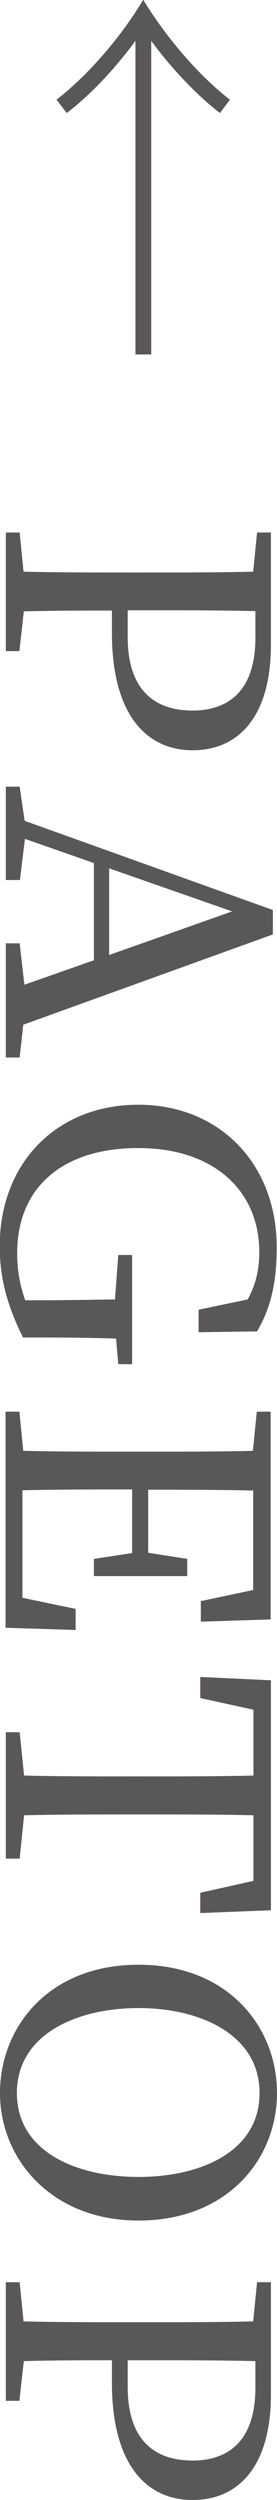
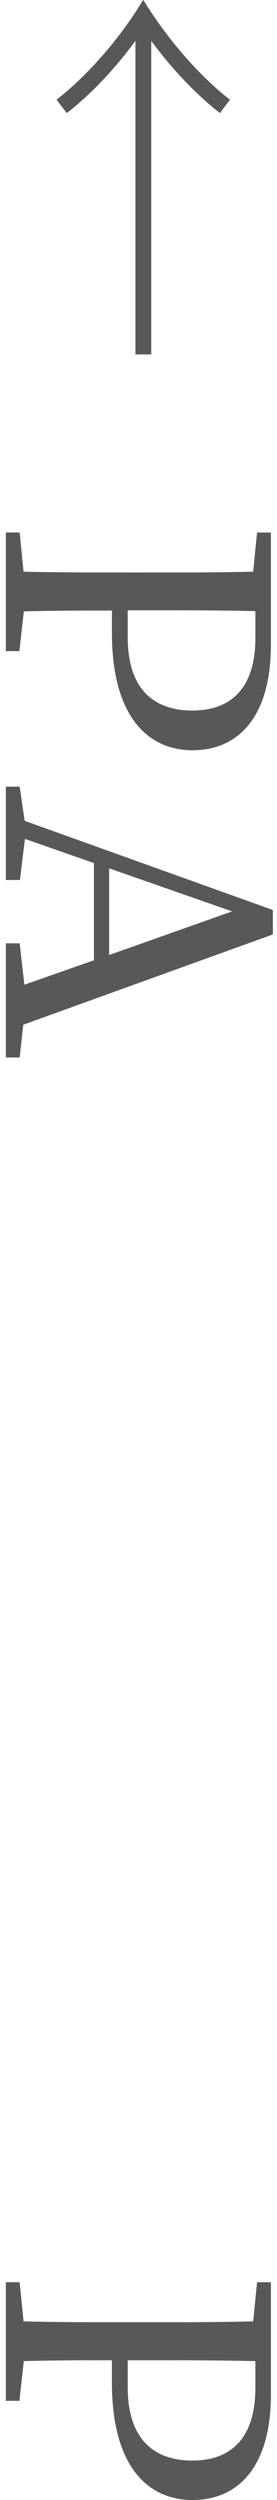
<svg xmlns="http://www.w3.org/2000/svg" id="_レイヤー_2" data-name="レイヤー 2" viewBox="0 0 10 90">
  <defs>
    <style>
      .cls-1 {
        fill: #595757;
      }
    </style>
  </defs>
  <g id="OGP_ログイン_など" data-name="OGP/ログイン/ｈ１など">
    <g>
      <path class="cls-1" d="M5.46,12.76h-.57V1.47c-.64.88-1.55,1.89-2.48,2.6l-.37-.48c1.21-.94,2.38-2.34,3.13-3.6.76,1.25,1.92,2.66,3.13,3.6l-.36.48c-.91-.7-1.84-1.72-2.48-2.6v11.29Z" />
      <path class="cls-1" d="M4.03,21.98c-1.06,0-2.09,0-3.17.03l-.16,1.43H.21v-4.27h.5l.14,1.41c1.25.03,2.51.03,3.79.03h.7c1.28,0,2.55,0,3.8-.03l.14-1.41h.5v4.05c0,2.54-1.14,3.79-2.83,3.79-1.59,0-2.91-1.19-2.91-4.23v-.8ZM9.22,22c-1.27-.03-2.57-.03-3.88-.03h-.73v.96c0,1.89.95,2.65,2.34,2.65s2.27-.81,2.27-2.62v-.96Z" />
      <path class="cls-1" d="M.71,38.07H.21v-4.11h.5l.17,1.49,2.51-.88v-3.5l-2.49-.87-.18,1.48H.21v-3.36h.5l.18,1.23,8.96,3.21v.88l-9.01,3.25-.13,1.18ZM3.94,34.38l4.44-1.57-4.44-1.55v3.12Z" />
-       <path class="cls-1" d="M4.27,49.1l-.08-.91c-.87-.03-1.78-.04-2.72-.04h-.64c-.52-1.05-.84-2.05-.84-3.28,0-3.03,2.08-5.1,5-5.1s5,2.11,5,5.14c0,1.27-.22,2.19-.71,3.02l-2.11.03v-.81l1.77-.37c.29-.52.42-1.07.42-1.71,0-2.16-1.59-3.74-4.37-3.74s-4.37,1.46-4.37,3.78c0,.61.09,1.13.29,1.7h.56c.89,0,1.79-.02,2.68-.03l.12-1.6h.5v3.93h-.5Z" />
-       <path class="cls-1" d="M2.75,58.68l-2.55-.08v-7.78h.5l.14,1.41c1.25.03,2.51.03,3.79.03h.7c1.28,0,2.55,0,3.8-.03l.14-1.41h.5v7.48l-2.52.08v-.74l1.89-.4v-3.58c-1.24-.03-2.49-.03-3.79-.03v2.27l1.41.22v.62h-3.37v-.62l1.38-.21v-2.29c-1.41,0-2.69,0-3.96.03v3.87l1.92.4v.75Z" />
-       <path class="cls-1" d="M9.15,65.35c-1.25-.03-2.53-.03-3.81-.03h-.7c-1.25,0-2.52,0-3.77.03l-.16,1.56H.21v-4.55h.5l.16,1.56c1.24.03,2.49.03,3.77.03h.7c1.28,0,2.56,0,3.81-.03v-2.37l-1.92-.42v-.76l2.55.12v8.28l-2.55.1v-.73l1.92-.43v-2.37Z" />
-       <path class="cls-1" d="M5,79.94c-3.15,0-5-2.22-5-4.59s1.75-4.62,5-4.62,5,2.25,5,4.62-1.78,4.59-5,4.59ZM.61,75.35c0,2.1,2.13,3.02,4.39,3.02s4.37-.92,4.37-3.02-2.13-3.06-4.37-3.06-4.39.95-4.39,3.06Z" />
      <path class="cls-1" d="M4.03,84.97c-1.06,0-2.09,0-3.17.03l-.16,1.43H.21v-4.27h.5l.14,1.41c1.25.03,2.51.03,3.79.03h.7c1.28,0,2.55,0,3.8-.03l.14-1.41h.5v4.05c0,2.54-1.14,3.79-2.83,3.79-1.59,0-2.91-1.18-2.91-4.23v-.8ZM9.22,85c-1.27-.03-2.57-.03-3.88-.03h-.73v.96c0,1.89.95,2.65,2.34,2.65s2.27-.81,2.27-2.62v-.96Z" />
    </g>
  </g>
</svg>